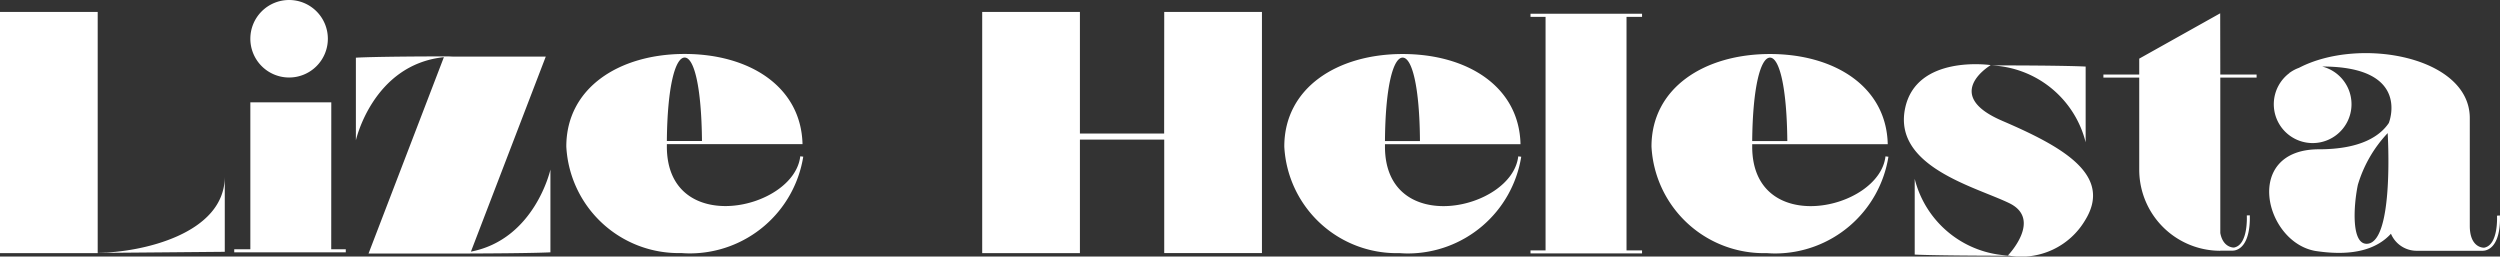
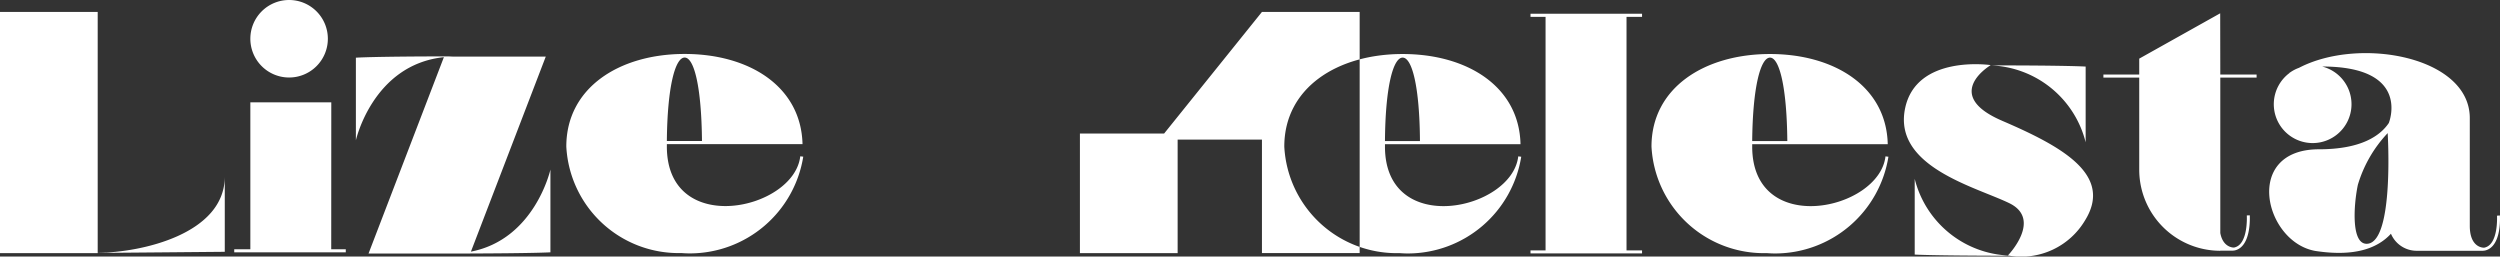
<svg xmlns="http://www.w3.org/2000/svg" width="120.243" height="12.338" viewBox="0 0 120.243 12.338">
  <rect x="0" y="0" width="120.243" height="12.338" fill="#333333" stroke="none" />
-   <path d="M85.958,16.558V4.972h-4.7v11.6h4.7v-.011c.505,0,6.112-.052,6.112-.052V12.887c0,2.763-4.009,3.659-6.112,3.67M97.193,9.321H93.3v7.065h-.775v.149h5.365v-.149h-.7ZM95.165,8.126A1.864,1.864,0,1,0,93.3,6.259a1.865,1.865,0,0,0,1.861,1.867m8.748,8.375,3.6-9.38h-4.67c.109-.006.218-.011.327-.011-3.946,0-4.79.063-4.79.063v3.975s.816-3.642,4.233-4l-3.624,9.443h4.888c3.153-.011,3.86-.057,3.86-.057V12.554s-.747,3.349-3.82,3.946m15.836-4.584.144.017a5.528,5.528,0,0,1-5.445,4.653q-.207,0-.414-.017a5.408,5.408,0,0,1-5.537-5.124c0-2.832,2.556-4.452,5.692-4.452,3.1,0,5.6,1.557,5.669,4.337h-6.525v.115c0,4.388,6.117,3.067,6.416.471m-6.416-.735h1.689c-.023-2.613-.379-4.015-.833-4.015s-.833,1.4-.856,4.015m23.918-.362H133.2V4.972h-4.7v11.6h4.7V11.113h4.055v5.457h4.7V4.972h-4.7Zm17.031,1.1.144.017a5.528,5.528,0,0,1-5.445,4.653c-.138,0-.27-.006-.408-.017a5.409,5.409,0,0,1-5.543-5.124c0-2.832,2.556-4.452,5.692-4.452,3.1,0,5.606,1.557,5.669,4.337h-6.519v.115c0,4.388,6.112,3.067,6.41.471m-6.41-.735h1.683c-.017-2.613-.379-4.015-.833-4.015s-.833,1.4-.85,4.015m7-5.974h.724V16.443h-.724v.144h5.365v-.144h-.747V5.208h.747V5.059h-5.365Zm17.071,6.709.144.017a5.524,5.524,0,0,1-5.445,4.653c-.132,0-.27-.006-.408-.017a5.409,5.409,0,0,1-5.543-5.124c0-2.832,2.556-4.452,5.7-4.452,3.09,0,5.6,1.557,5.663,4.337h-6.519v.115c0,4.388,6.112,3.067,6.41.471m-6.41-.735h1.689c-.023-2.613-.385-4.015-.833-4.015s-.833,1.4-.856,4.015m12.011-.982c-2.774-1.195-.77-2.527-.557-2.659a4.885,4.885,0,0,1,4.584,3.7V7.6s-.81-.057-4.584-.057L177,7.528s-3.578-.523-4.113,2.091c-.574,2.8,3.4,3.768,5.009,4.549s-.057,2.51-.057,2.51l.052.011A4.876,4.876,0,0,1,173.351,13v3.642s.81.052,4.561.057a3.569,3.569,0,0,0,3.624-1.689c1.373-2.194-1.074-3.555-3.992-4.808m10.5-5.164L184.15,7.218v.764h-1.723v.149h1.723V12.56a3.9,3.9,0,0,0,3.894,3.9v-.006h.592a.615.615,0,0,0,.132-.017c.781-.207.7-1.62.7-1.683l-.144.006c0,.017.08,1.419-.62,1.545,0,0-.523.023-.655-.7V8.132h1.746V7.982h-1.746ZM200.8,16.443a.615.615,0,0,1-.132.017h-3.176a1.342,1.342,0,0,1-1.235-.821c-.661.724-1.792,1.114-3.647.827-2.447-.442-3.481-4.888.19-4.888,2.045,0,2.952-.666,3.354-1.264,0,0,1.109-2.717-3.211-2.717a1.869,1.869,0,1,1-1.562.31h-.017l.057-.034a1.759,1.759,0,0,1,.414-.213c2.906-1.516,8.214-.54,8.214,2.418V15.26c0,1.091.689,1.051.689,1.051.7-.126.62-1.528.62-1.539l.138-.011c.006.063.092,1.482-.7,1.683M196.1,10.8a6.185,6.185,0,0,0-1.436,2.493c-.207,1.005-.333,2.935.488,2.826,1.264-.172.948-5.319.948-5.319" transform="translate(-81.259 -4.398)" fill="#fff" />
+   <path d="M85.958,16.558V4.972h-4.7v11.6h4.7v-.011c.505,0,6.112-.052,6.112-.052V12.887c0,2.763-4.009,3.659-6.112,3.67M97.193,9.321H93.3v7.065h-.775v.149h5.365v-.149h-.7ZM95.165,8.126A1.864,1.864,0,1,0,93.3,6.259a1.865,1.865,0,0,0,1.861,1.867m8.748,8.375,3.6-9.38h-4.67c.109-.006.218-.011.327-.011-3.946,0-4.79.063-4.79.063v3.975s.816-3.642,4.233-4l-3.624,9.443h4.888c3.153-.011,3.86-.057,3.86-.057V12.554s-.747,3.349-3.82,3.946m15.836-4.584.144.017a5.528,5.528,0,0,1-5.445,4.653q-.207,0-.414-.017a5.408,5.408,0,0,1-5.537-5.124c0-2.832,2.556-4.452,5.692-4.452,3.1,0,5.6,1.557,5.669,4.337h-6.525v.115c0,4.388,6.117,3.067,6.416.471m-6.416-.735h1.689c-.023-2.613-.379-4.015-.833-4.015s-.833,1.4-.856,4.015m23.918-.362H133.2V4.972v11.6h4.7V11.113h4.055v5.457h4.7V4.972h-4.7Zm17.031,1.1.144.017a5.528,5.528,0,0,1-5.445,4.653c-.138,0-.27-.006-.408-.017a5.409,5.409,0,0,1-5.543-5.124c0-2.832,2.556-4.452,5.692-4.452,3.1,0,5.606,1.557,5.669,4.337h-6.519v.115c0,4.388,6.112,3.067,6.41.471m-6.41-.735h1.683c-.017-2.613-.379-4.015-.833-4.015s-.833,1.4-.85,4.015m7-5.974h.724V16.443h-.724v.144h5.365v-.144h-.747V5.208h.747V5.059h-5.365Zm17.071,6.709.144.017a5.524,5.524,0,0,1-5.445,4.653c-.132,0-.27-.006-.408-.017a5.409,5.409,0,0,1-5.543-5.124c0-2.832,2.556-4.452,5.7-4.452,3.09,0,5.6,1.557,5.663,4.337h-6.519v.115c0,4.388,6.112,3.067,6.41.471m-6.41-.735h1.689c-.023-2.613-.385-4.015-.833-4.015s-.833,1.4-.856,4.015m12.011-.982c-2.774-1.195-.77-2.527-.557-2.659a4.885,4.885,0,0,1,4.584,3.7V7.6s-.81-.057-4.584-.057L177,7.528s-3.578-.523-4.113,2.091c-.574,2.8,3.4,3.768,5.009,4.549s-.057,2.51-.057,2.51l.052.011A4.876,4.876,0,0,1,173.351,13v3.642s.81.052,4.561.057a3.569,3.569,0,0,0,3.624-1.689c1.373-2.194-1.074-3.555-3.992-4.808m10.5-5.164L184.15,7.218v.764h-1.723v.149h1.723V12.56a3.9,3.9,0,0,0,3.894,3.9v-.006h.592a.615.615,0,0,0,.132-.017c.781-.207.7-1.62.7-1.683l-.144.006c0,.017.08,1.419-.62,1.545,0,0-.523.023-.655-.7V8.132h1.746V7.982h-1.746ZM200.8,16.443a.615.615,0,0,1-.132.017h-3.176a1.342,1.342,0,0,1-1.235-.821c-.661.724-1.792,1.114-3.647.827-2.447-.442-3.481-4.888.19-4.888,2.045,0,2.952-.666,3.354-1.264,0,0,1.109-2.717-3.211-2.717a1.869,1.869,0,1,1-1.562.31h-.017l.057-.034a1.759,1.759,0,0,1,.414-.213c2.906-1.516,8.214-.54,8.214,2.418V15.26c0,1.091.689,1.051.689,1.051.7-.126.62-1.528.62-1.539l.138-.011c.006.063.092,1.482-.7,1.683M196.1,10.8a6.185,6.185,0,0,0-1.436,2.493c-.207,1.005-.333,2.935.488,2.826,1.264-.172.948-5.319.948-5.319" transform="translate(-81.259 -4.398)" fill="#fff" />
</svg>